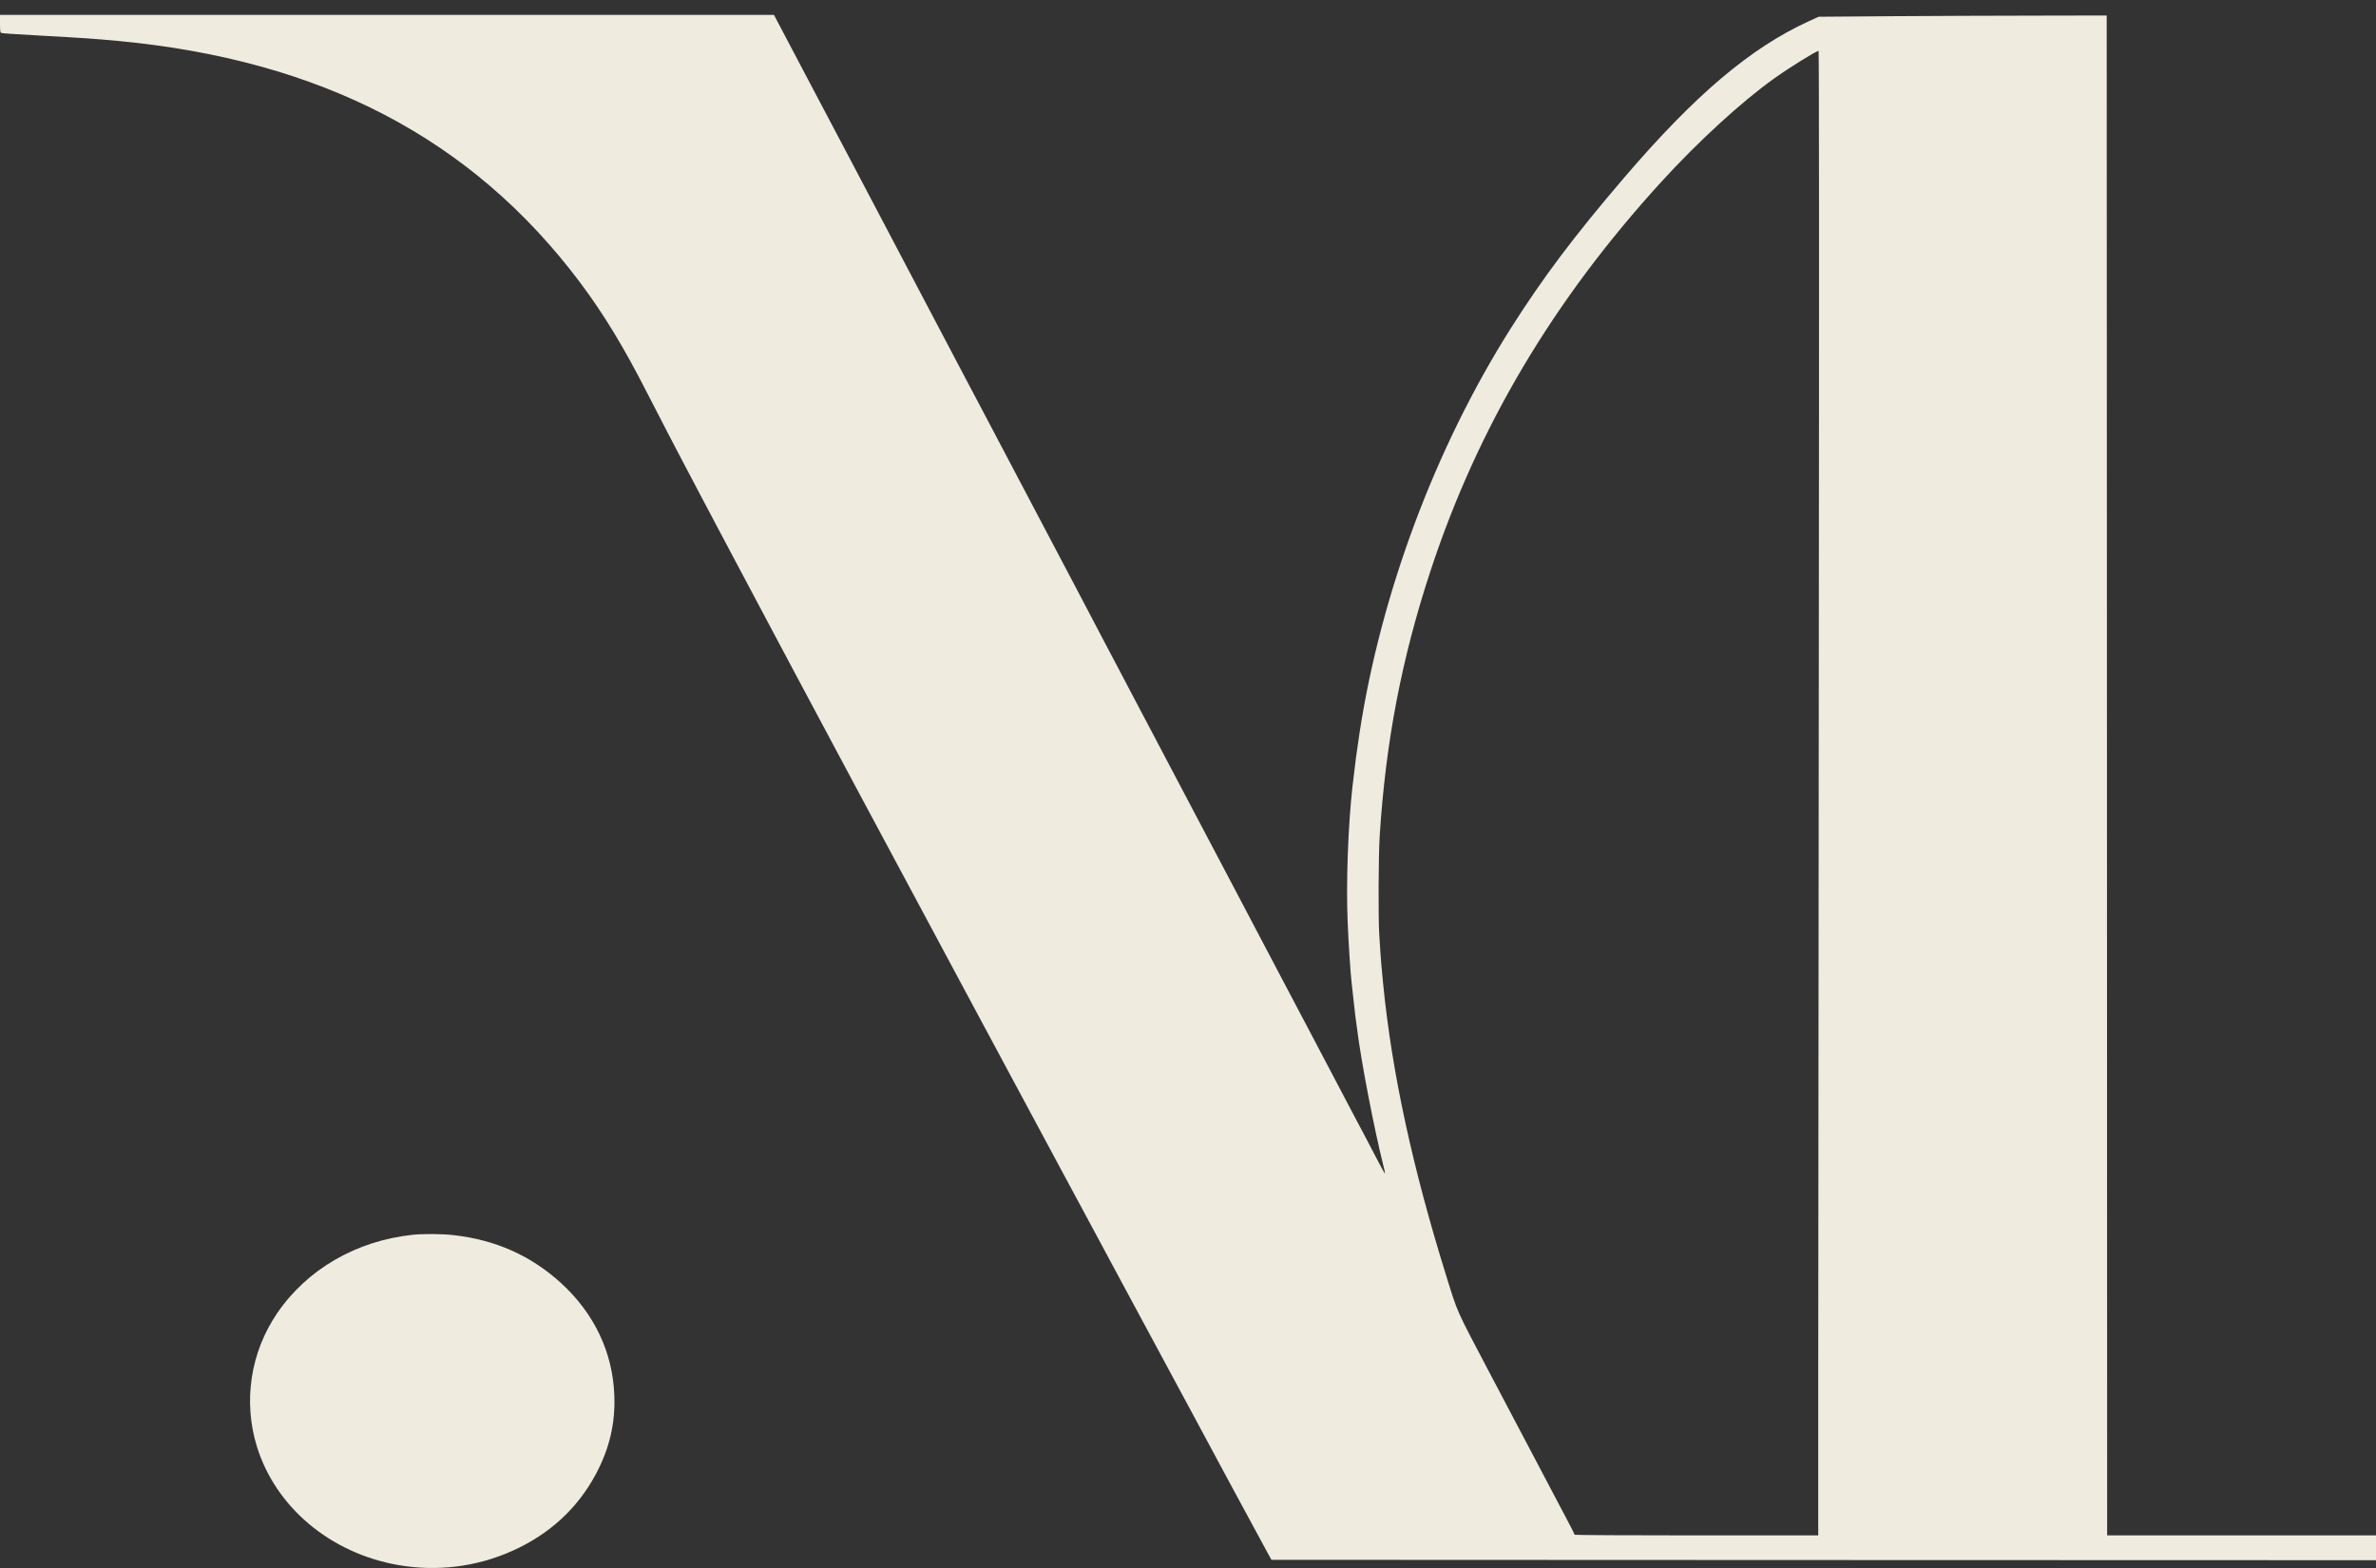
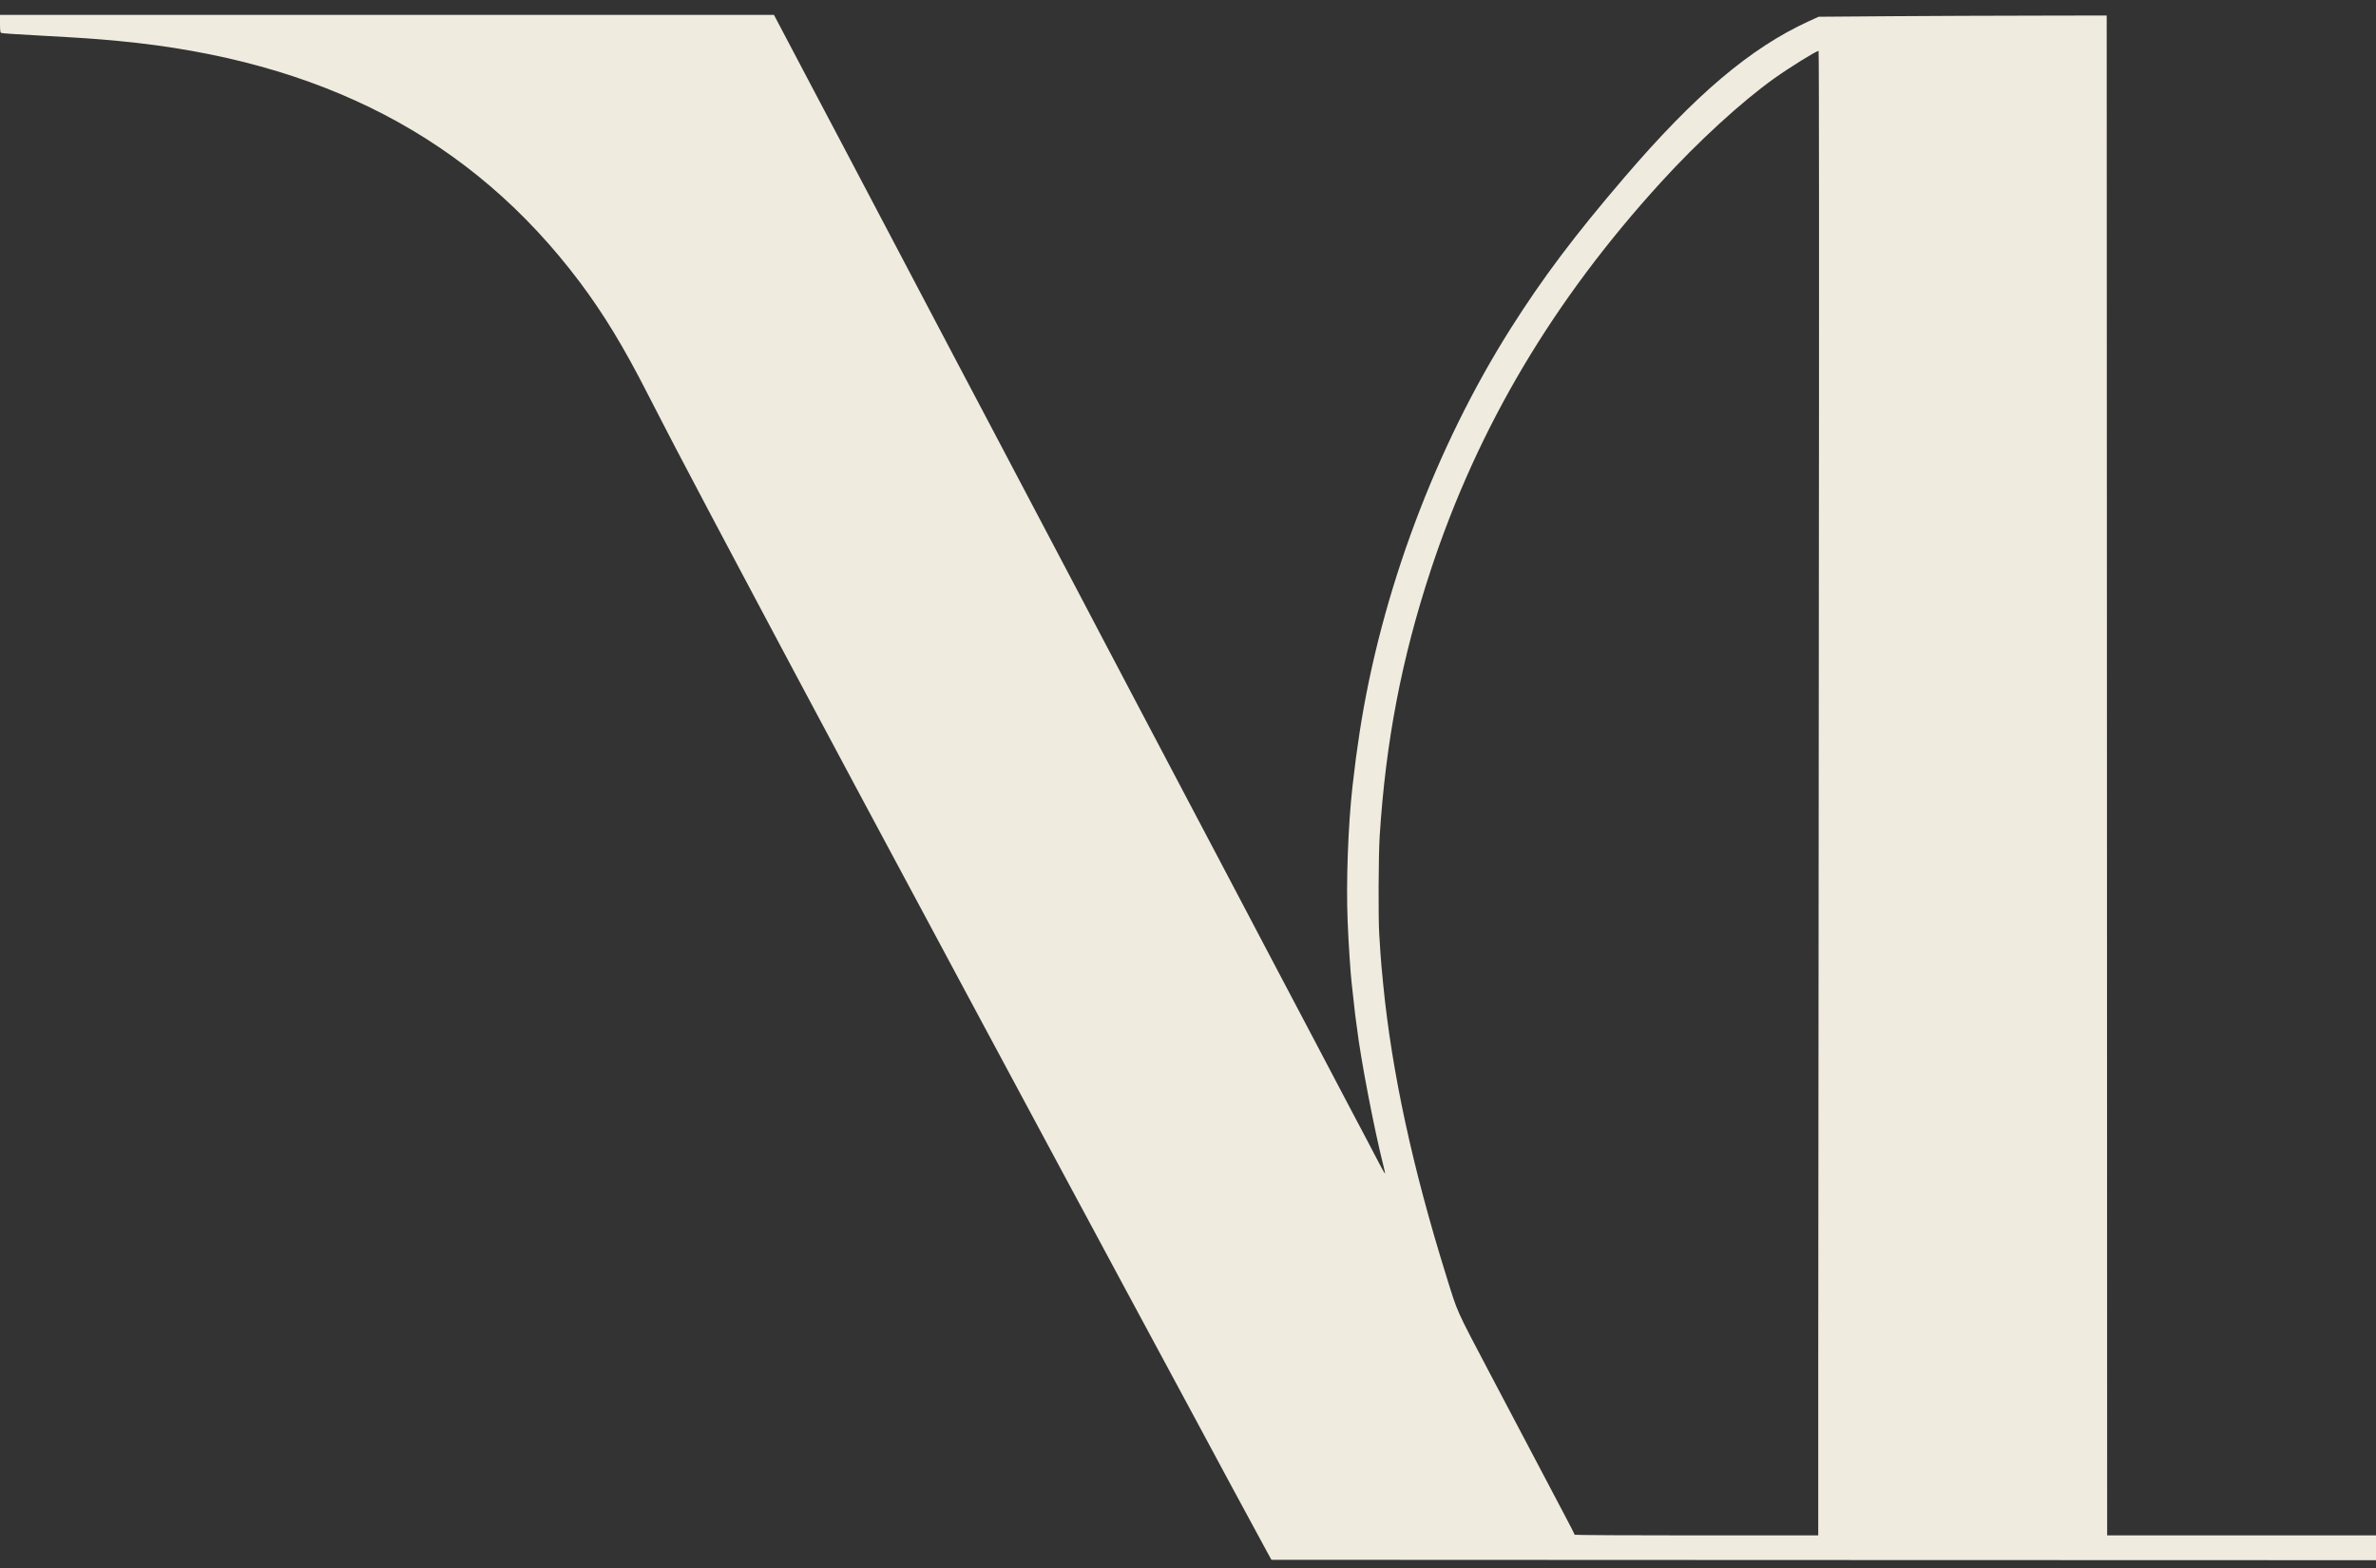
<svg xmlns="http://www.w3.org/2000/svg" width="100" height="66" viewBox="0 0 100 66" fill="none">
  <rect x="0" y="0" width="100" height="66" fill="#333333" stroke="none" />
  <path d="M0 0.998C0 1.268 0.011 1.375 0.048 1.385C0.121 1.406 0.507 1.433 1.782 1.503C3.556 1.601 3.938 1.628 4.96 1.722C13.527 2.527 19.86 5.833 24.401 11.873C25.415 13.226 26.249 14.6 27.27 16.603C27.564 17.175 27.954 17.933 28.137 18.283C28.321 18.633 28.472 18.922 28.472 18.926C28.472 18.933 28.696 19.353 28.968 19.868C29.239 20.38 29.464 20.804 29.464 20.811C29.464 20.814 29.669 21.202 29.919 21.673C30.169 22.144 30.639 23.026 30.962 23.639C31.286 24.248 31.76 25.144 32.017 25.625C32.274 26.107 32.59 26.696 32.715 26.938C32.84 27.177 33.181 27.814 33.468 28.352C33.755 28.888 34.144 29.615 34.331 29.968C34.894 31.026 37.483 35.87 39.082 38.84C39.412 39.459 39.912 40.392 40.191 40.91C40.47 41.428 40.966 42.351 41.293 42.964C41.62 43.573 42.135 44.529 42.432 45.085C42.73 45.64 43.251 46.61 43.589 47.239C43.927 47.869 44.456 48.852 44.765 49.428C45.074 50 45.676 51.121 46.106 51.919C46.536 52.714 47.072 53.714 47.3 54.141C47.528 54.565 48.181 55.777 48.751 56.834C49.32 57.888 49.967 59.087 50.184 59.494C50.713 60.487 53.071 64.857 53.317 65.302L53.512 65.655L76.756 65.665L100 65.672V65.15V64.628H94.342H88.685L88.677 32.642L88.666 0.652L85.654 0.658C83.997 0.658 81.271 0.672 79.592 0.682L76.543 0.705L76.121 0.897C73.663 2.025 71.345 3.991 68.373 7.459C66.264 9.92 64.938 11.684 63.582 13.825C60.415 18.835 58.126 24.952 57.223 30.827C57.098 31.645 57.043 32.066 56.925 33.083C56.738 34.742 56.65 37.136 56.719 38.789C56.756 39.708 56.844 41.041 56.888 41.381C56.899 41.456 56.94 41.826 56.98 42.206C57.021 42.587 57.061 42.933 57.072 42.981C57.079 43.028 57.098 43.149 57.109 43.25C57.263 44.553 57.833 47.522 58.233 49.105C58.273 49.259 58.299 49.391 58.292 49.397C58.284 49.404 58.178 49.219 58.053 48.98C57.932 48.744 57.66 48.233 57.458 47.845C57.252 47.455 56.995 46.97 56.888 46.768C56.782 46.563 56.106 45.277 55.382 43.906C54.658 42.536 53.949 41.186 53.802 40.91C53.655 40.631 53.31 39.974 53.031 39.446C52.752 38.917 52.414 38.274 52.278 38.015C52.142 37.755 51.672 36.86 51.231 36.028C50.79 35.194 50.312 34.285 50.165 34.008C49.923 33.547 49.342 32.446 48.604 31.046C48.45 30.75 48.112 30.113 47.858 29.632C47.608 29.15 47.248 28.467 47.061 28.117C46.874 27.763 46.635 27.309 46.528 27.107C46.422 26.901 45.856 25.827 45.272 24.716C44.339 22.952 42.164 18.821 41.385 17.343C41.238 17.064 40.992 16.596 40.834 16.3C40.676 16.003 40.437 15.549 40.301 15.29C40.165 15.03 39.926 14.576 39.769 14.28C39.611 13.983 39.379 13.543 39.254 13.303C38.703 12.25 38.475 11.822 37.234 9.465C36.51 8.095 35.786 6.715 35.621 6.402C35.452 6.085 34.702 4.658 33.946 3.23L32.575 0.628H16.29H0V0.998ZM76.55 26.423C76.536 39.779 76.525 53.838 76.525 57.666V64.628H71.4C68.582 64.628 66.275 64.615 66.275 64.601C66.275 64.584 66.087 64.218 65.856 63.783C65.628 63.349 65.228 62.595 64.971 62.103C64.328 60.885 64.159 60.561 62.663 57.727C61.256 55.053 61.363 55.289 60.874 53.72C59.449 49.152 58.582 45.142 58.215 41.432C58.163 40.923 58.112 40.338 58.101 40.136C58.086 39.93 58.064 39.567 58.049 39.328C58.005 38.634 58.016 36.002 58.068 35.187C58.321 31.221 58.99 27.723 60.213 24.009C62.201 17.976 65.371 12.637 69.927 7.647C71.469 5.957 73.292 4.288 74.662 3.308C75.334 2.83 76.44 2.143 76.539 2.143C76.561 2.143 76.565 11.718 76.55 26.423Z" fill="#EFEBDF" />
-   <path d="M17.379 51.973C14.998 52.226 12.93 53.421 11.666 55.273C10.542 56.926 10.23 58.976 10.807 60.871C11.593 63.434 13.896 65.373 16.755 65.874C18.378 66.16 20.05 65.955 21.549 65.285C23.114 64.588 24.3 63.501 25.076 62.053C25.652 60.972 25.902 59.915 25.855 58.72C25.785 56.916 25.01 55.283 23.61 54.004C22.342 52.849 20.847 52.182 19.069 51.987C18.606 51.933 17.809 51.93 17.379 51.973Z" fill="#EFEBDF" />
</svg>